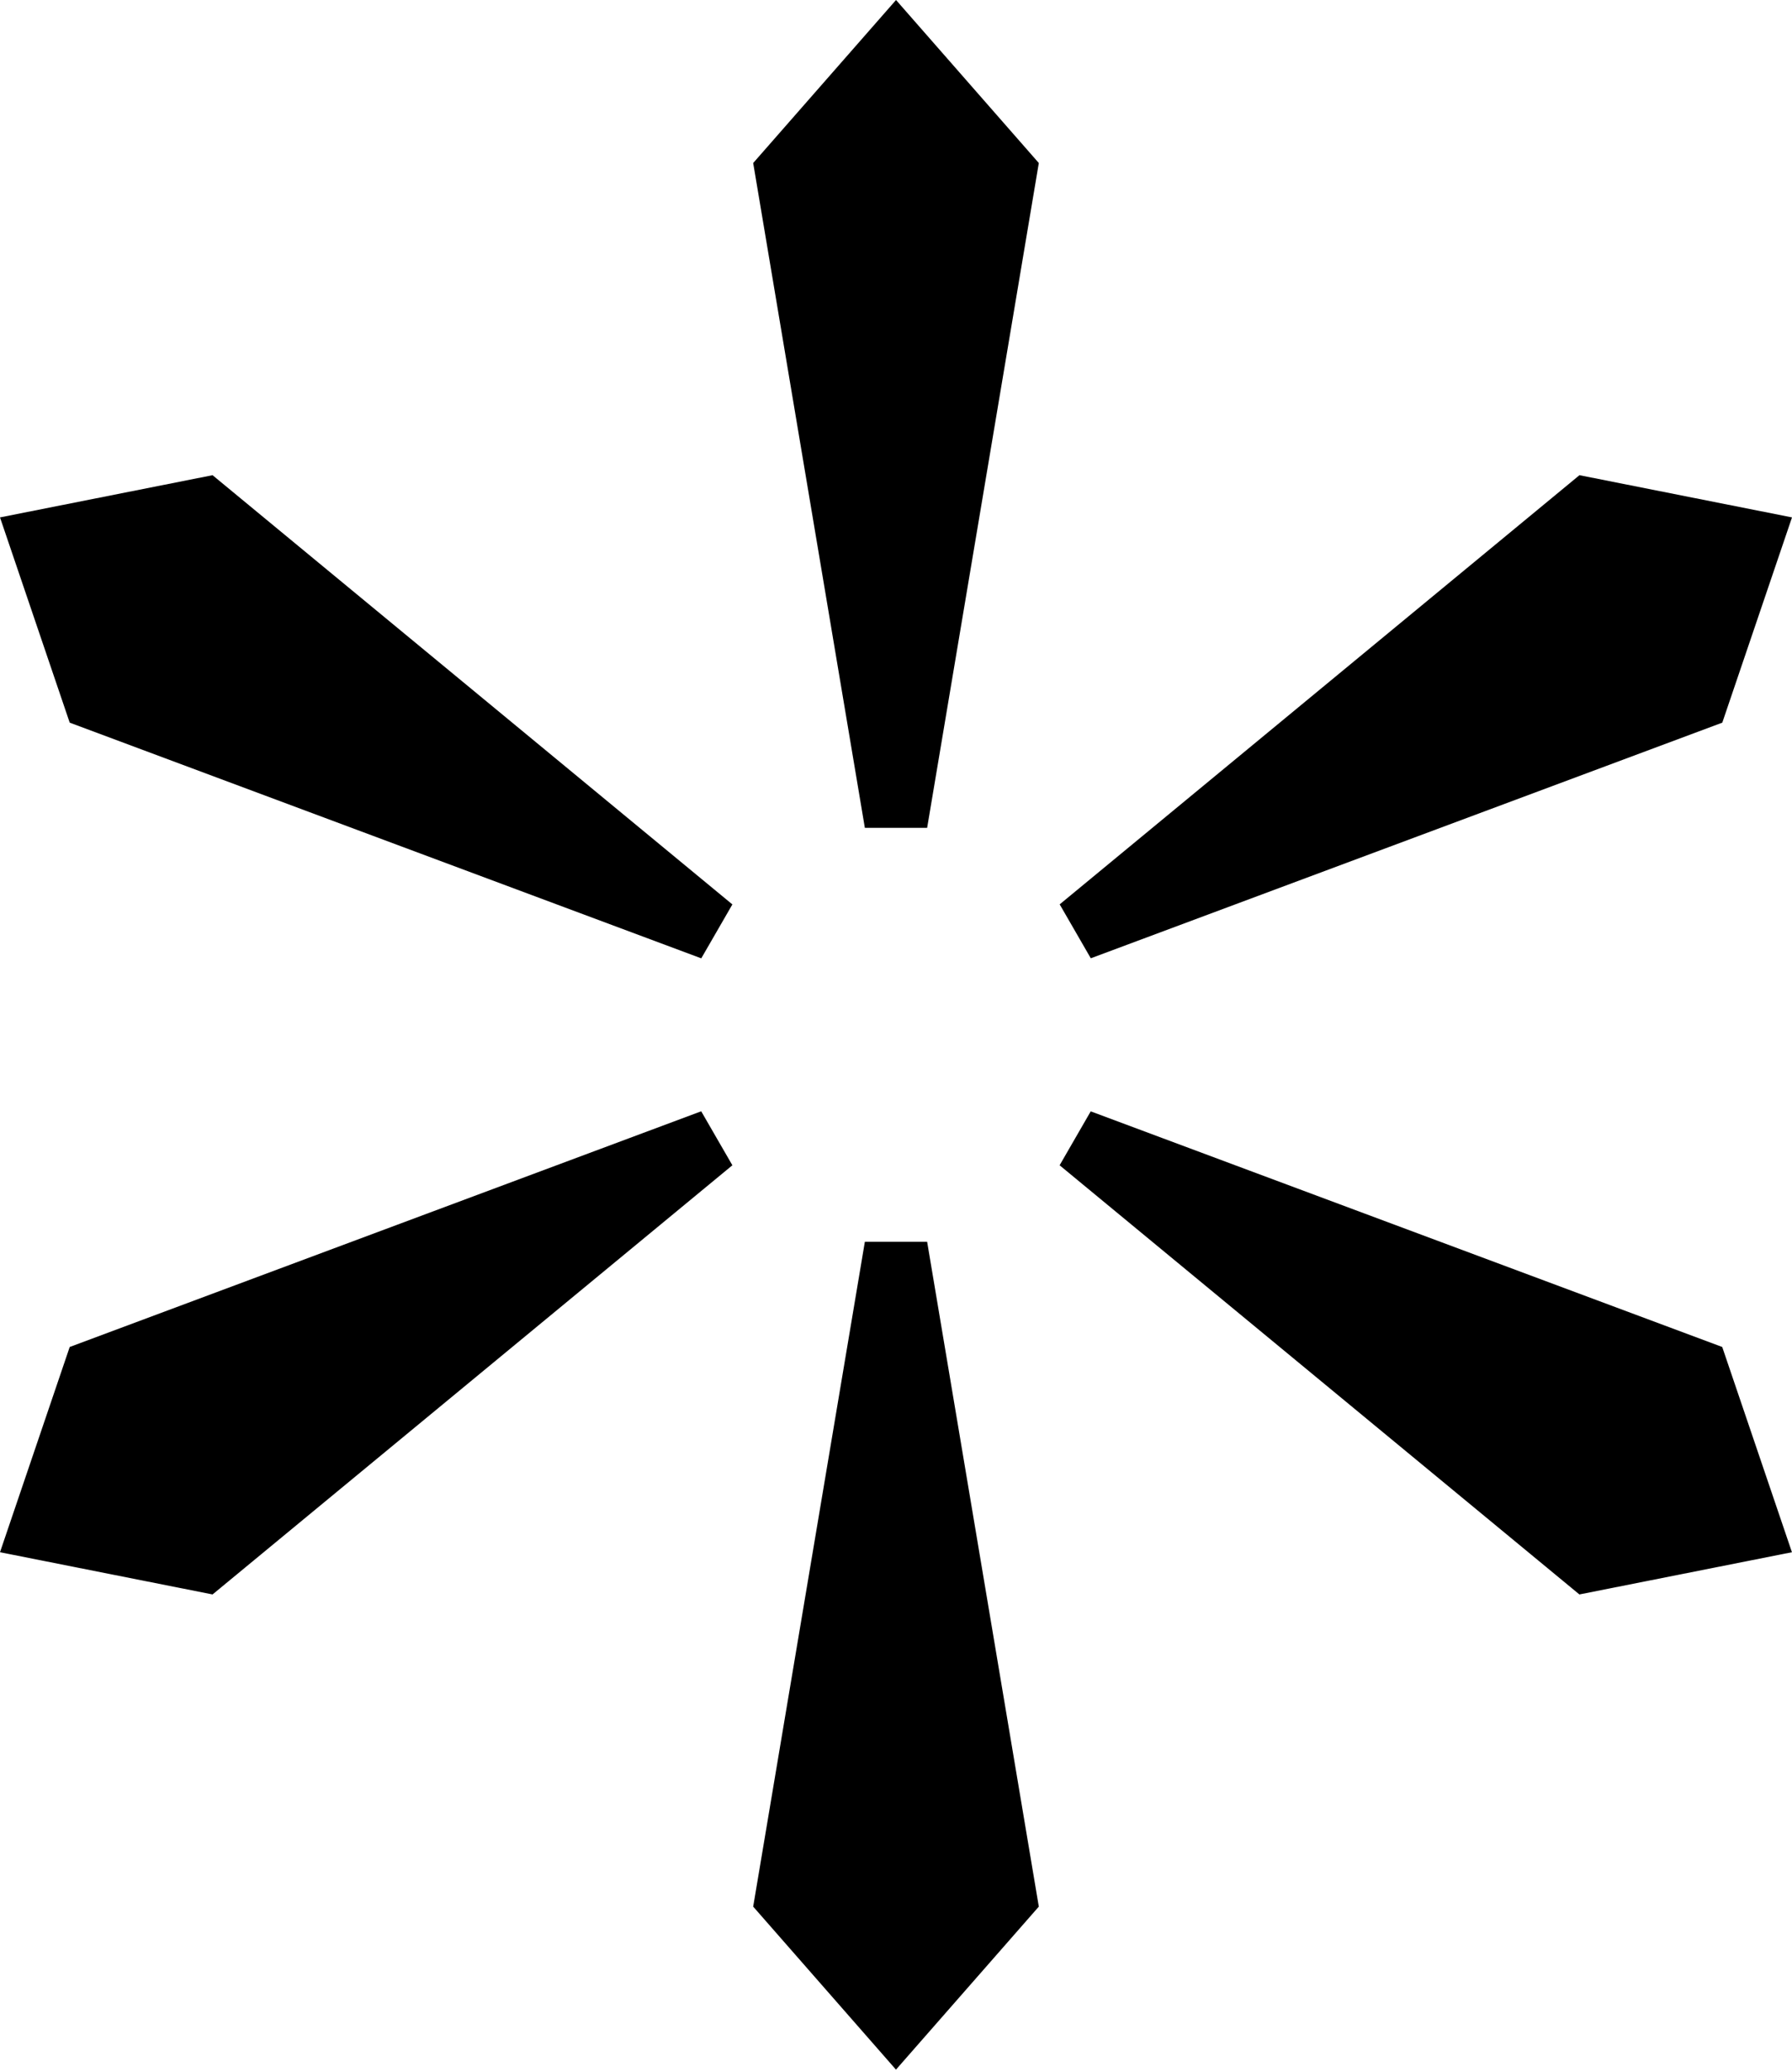
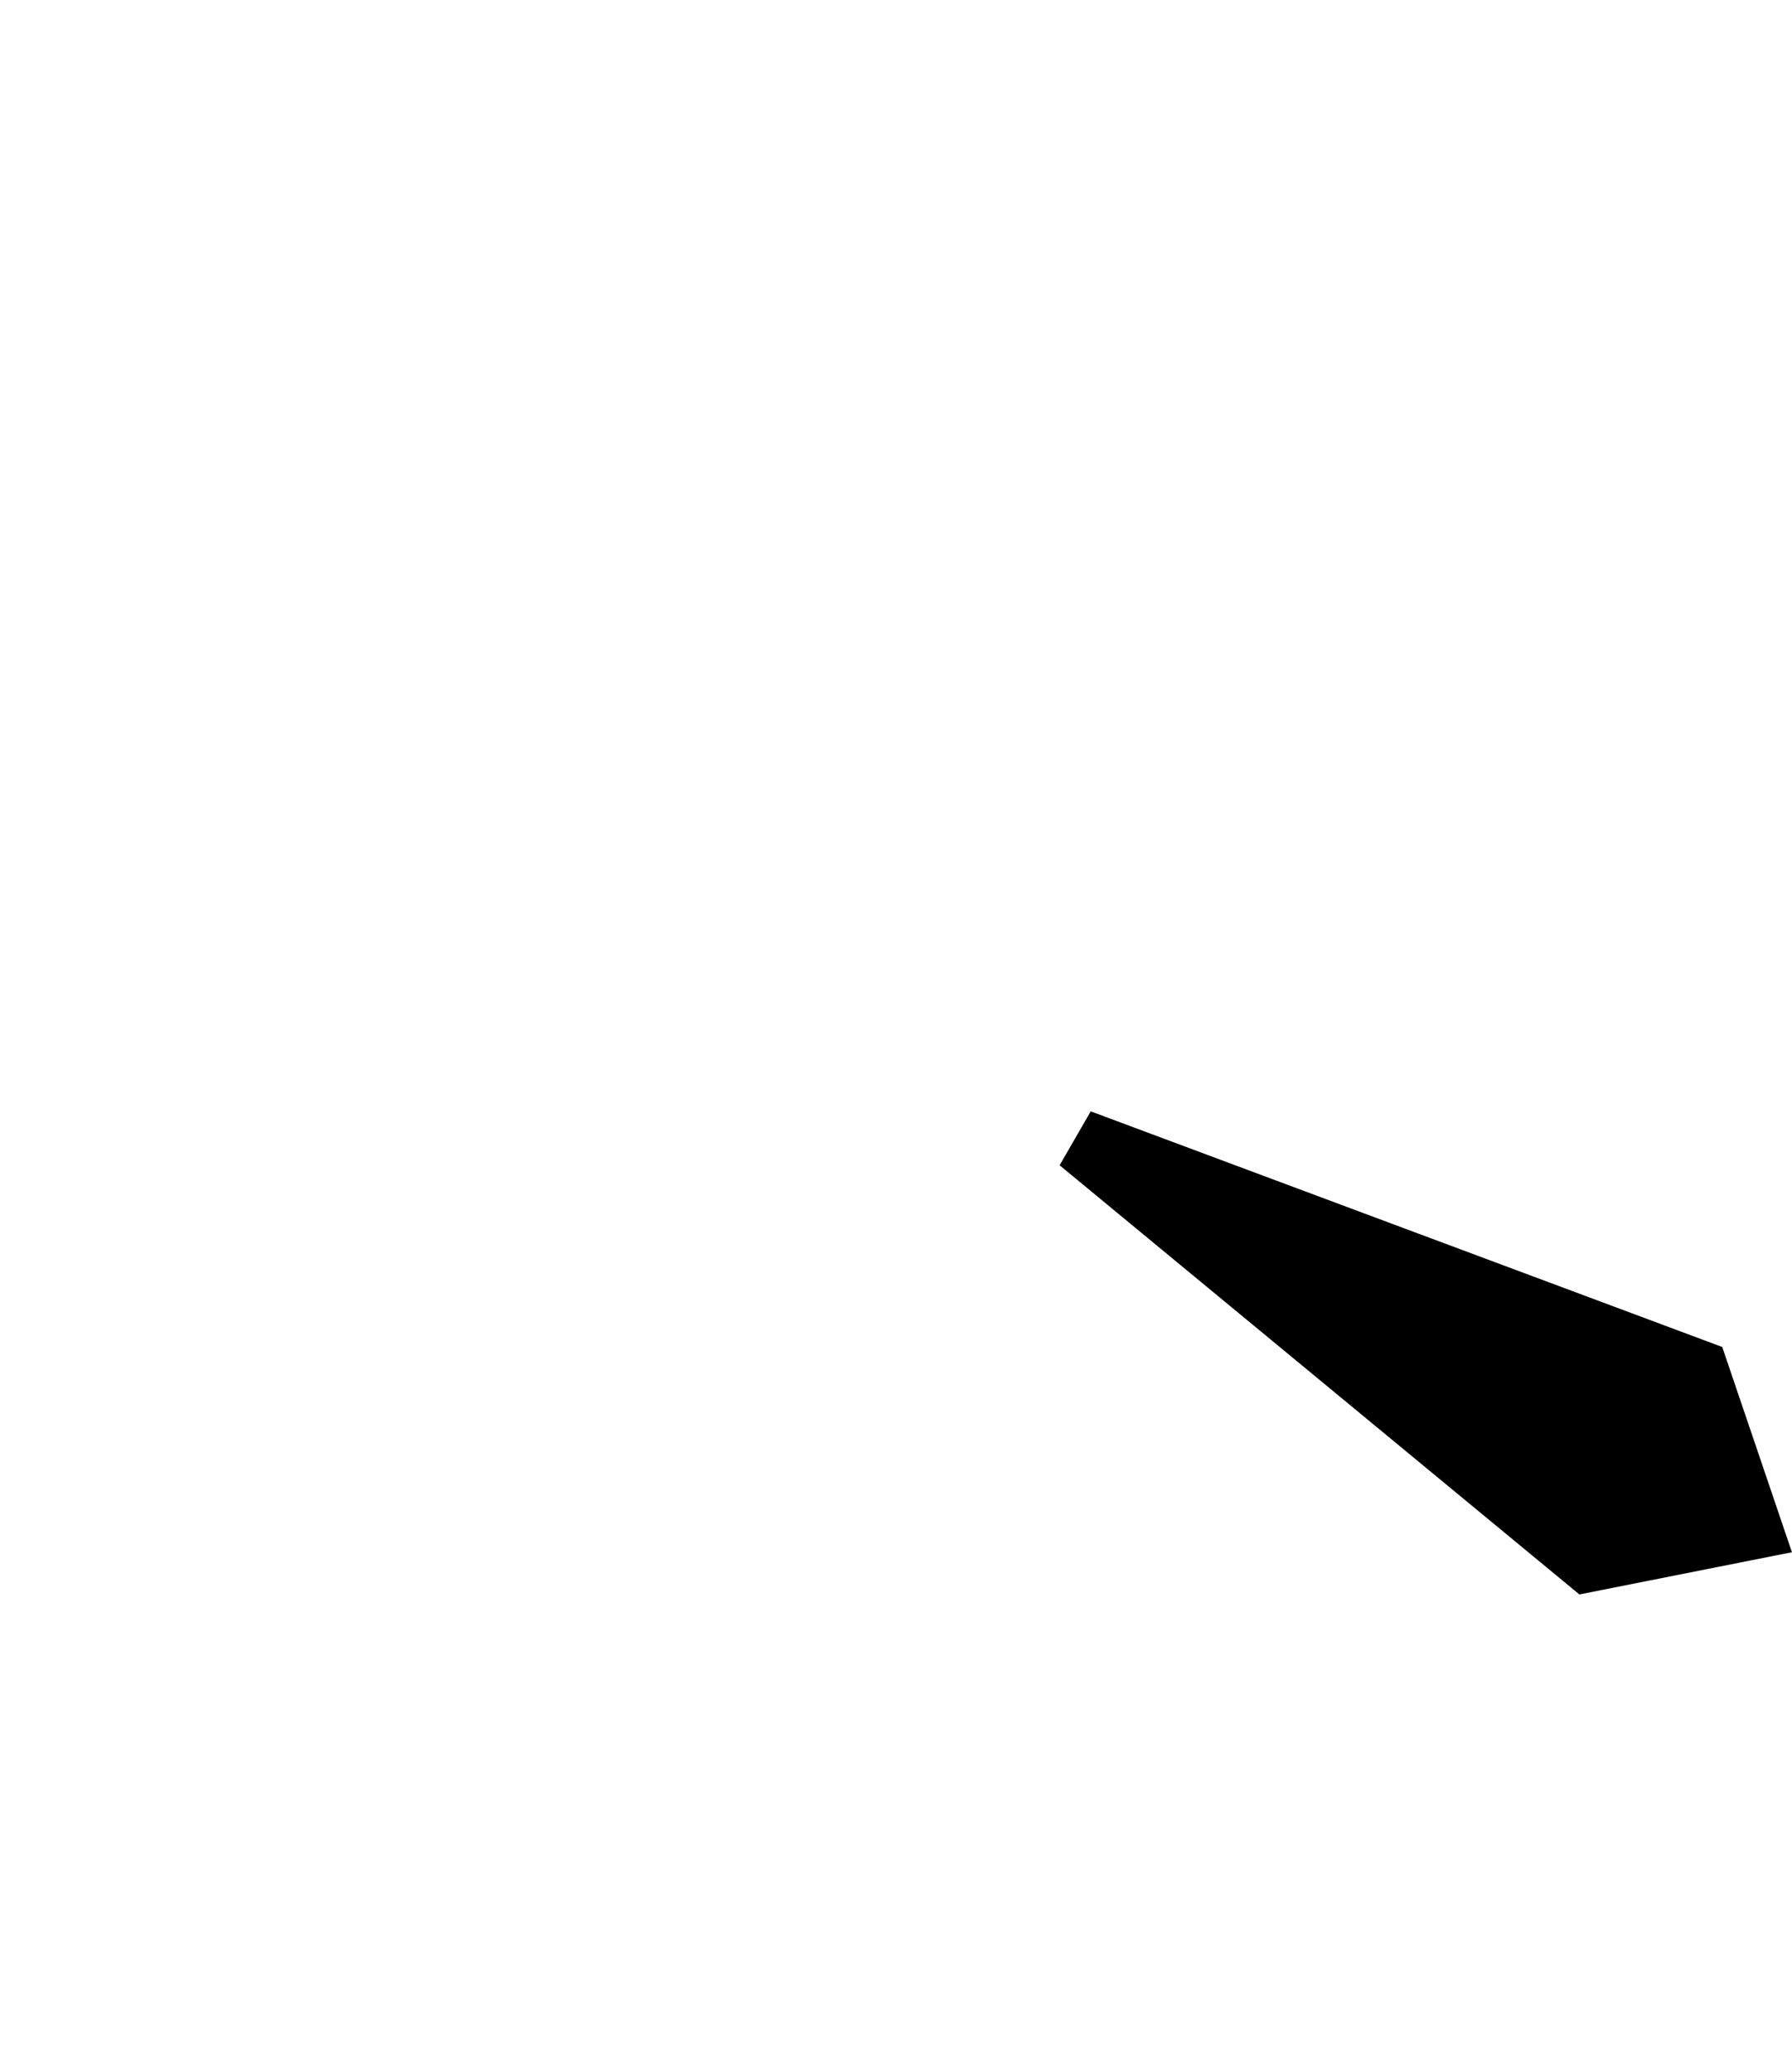
<svg xmlns="http://www.w3.org/2000/svg" width="430" height="497" viewBox="0 0 430 497" fill="none">
-   <path d="M214.993 496.513L249.269 457.404L222.473 297.914H214.993H207.527L180.731 457.404L214.993 496.513Z" fill="black" />
-   <path d="M0 372.385L51.003 382.513L175.739 279.553L171.991 273.071L168.258 266.603L16.726 323.147L0 372.385Z" fill="black" />
-   <path d="M0 124.128L16.726 173.366L168.273 229.91L172.006 223.443L175.739 216.975L51.003 114L0 124.128Z" fill="black" />
-   <path d="M215.007 0L180.731 39.109L207.527 198.6H215.007H222.473L249.269 39.109L215.007 0Z" fill="black" />
-   <path d="M430 124.128L378.997 114L254.276 216.961L258.009 223.428L261.742 229.896L413.274 173.366L430 124.128Z" fill="black" />
  <path d="M429.985 372.385L413.259 323.147L261.727 266.618L257.994 273.085L254.261 279.553L378.983 382.513L429.985 372.385Z" fill="black" />
</svg>